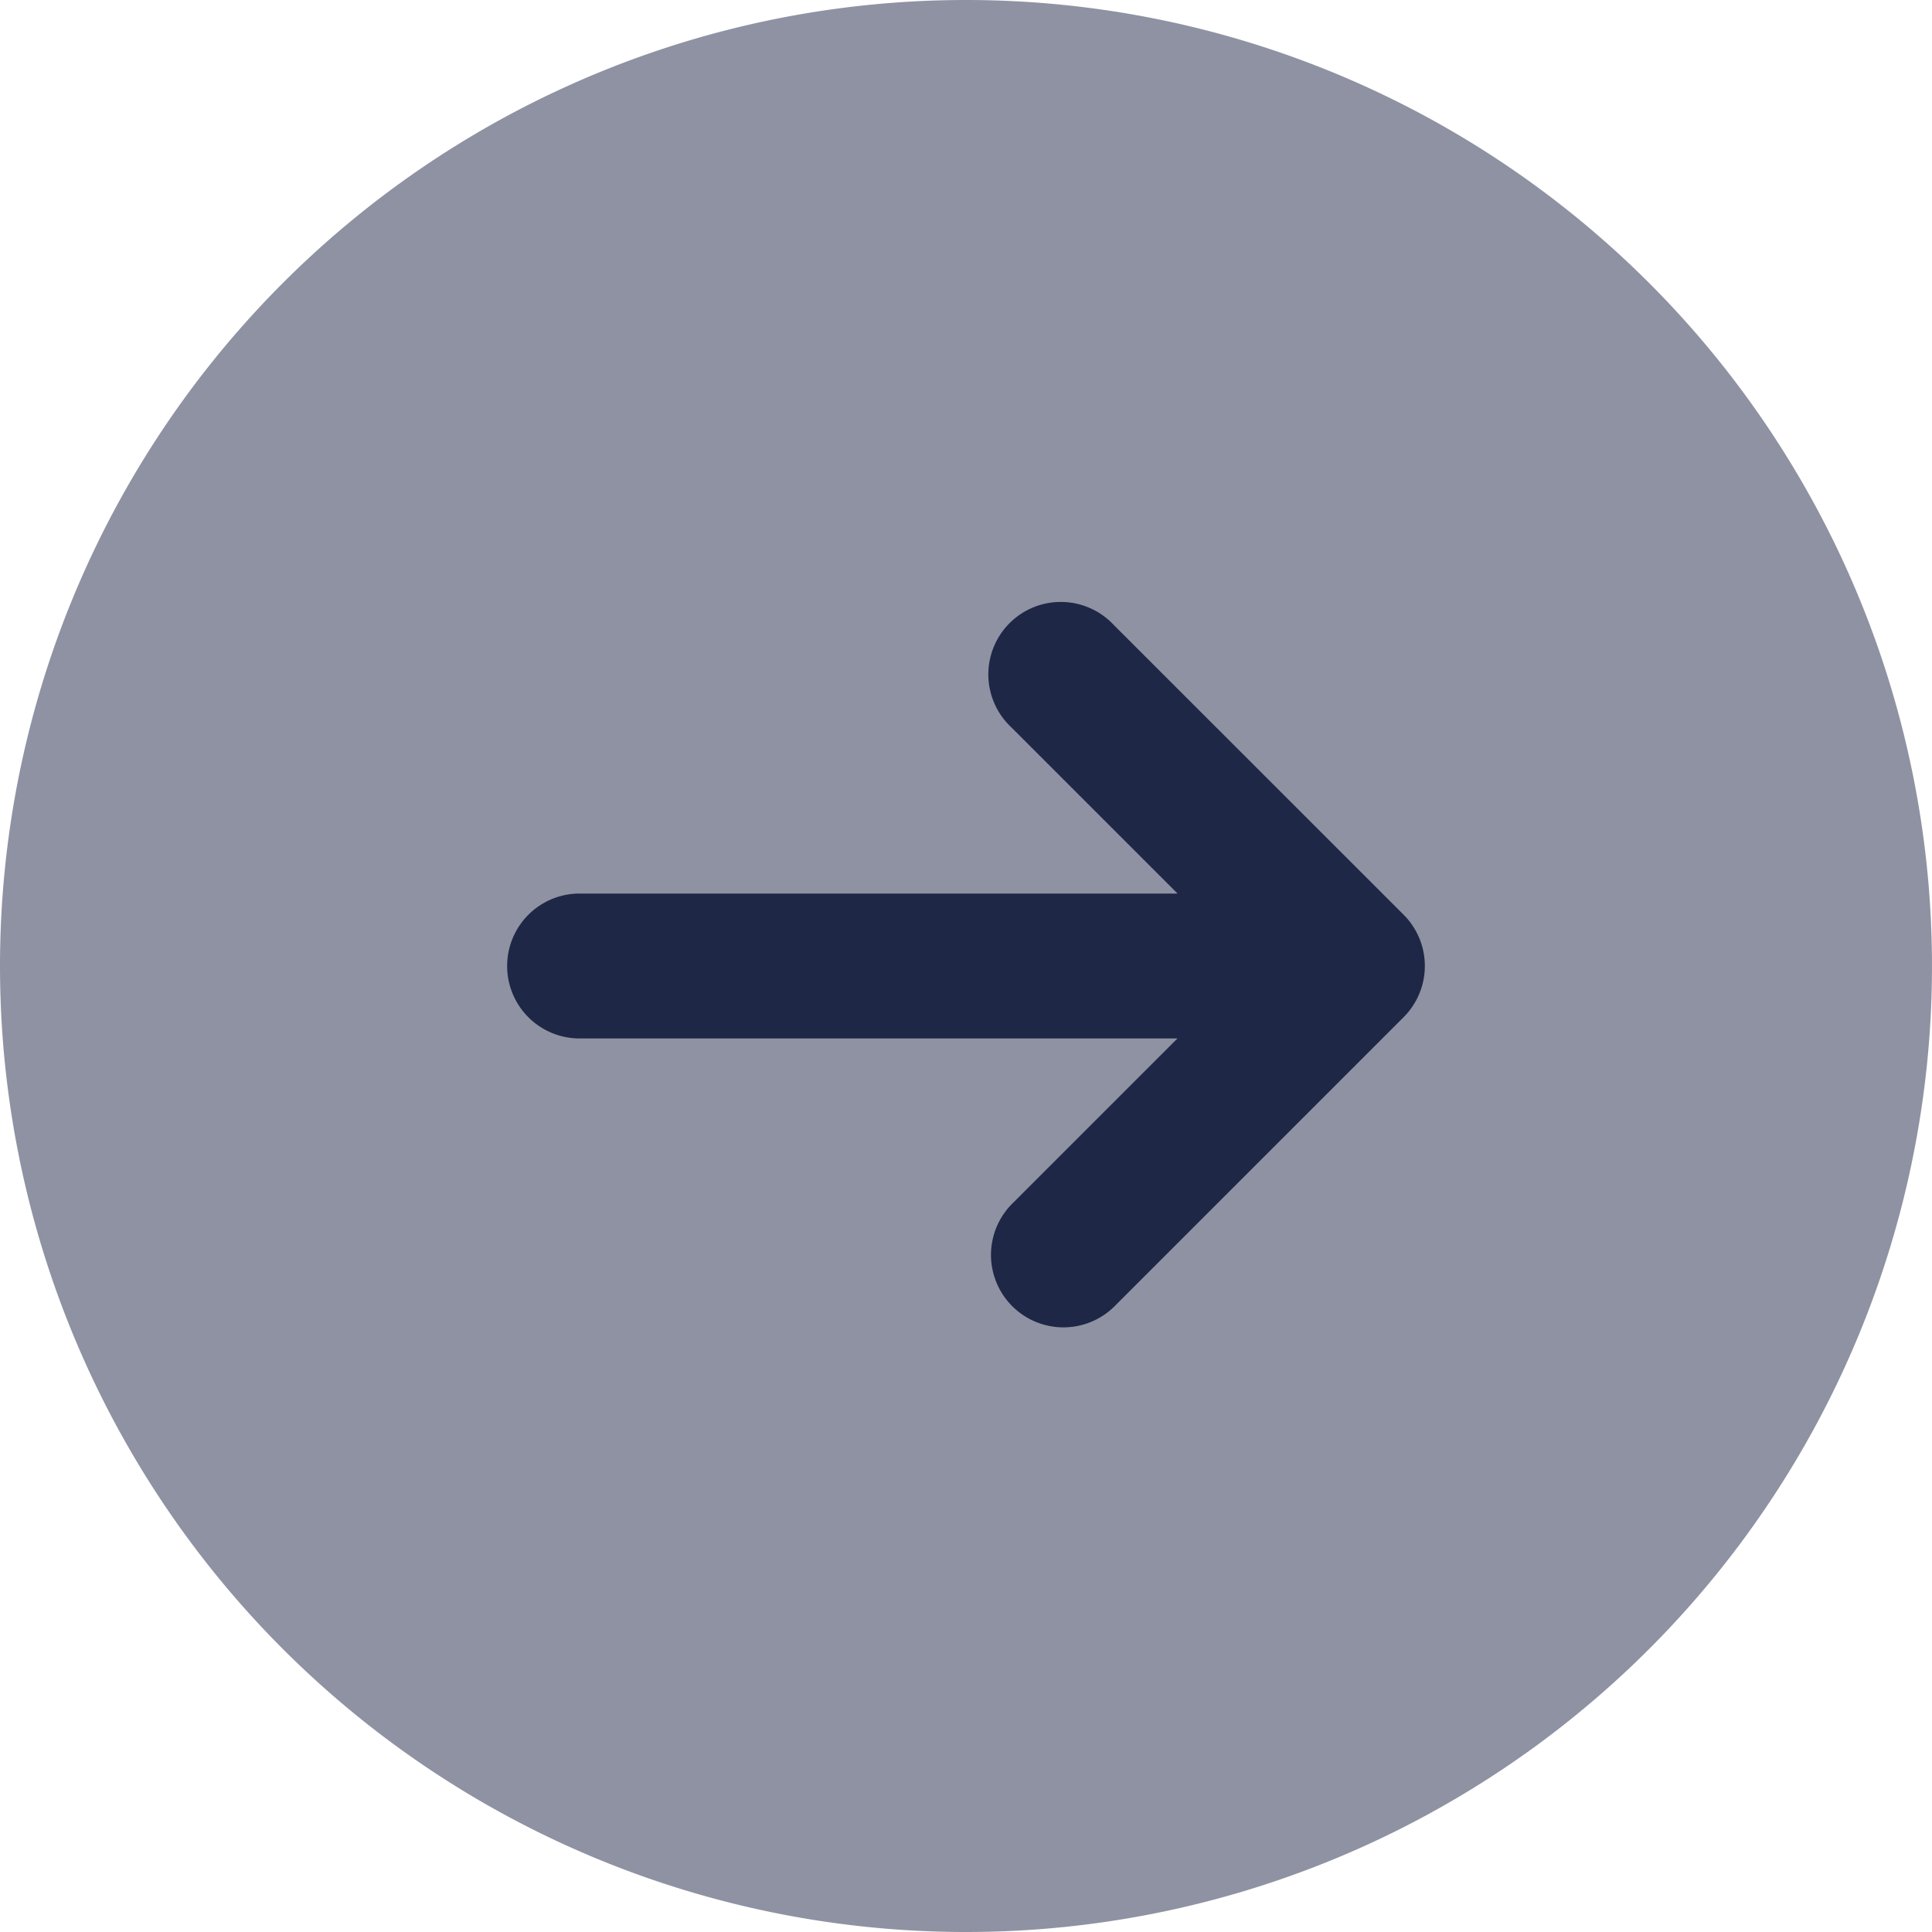
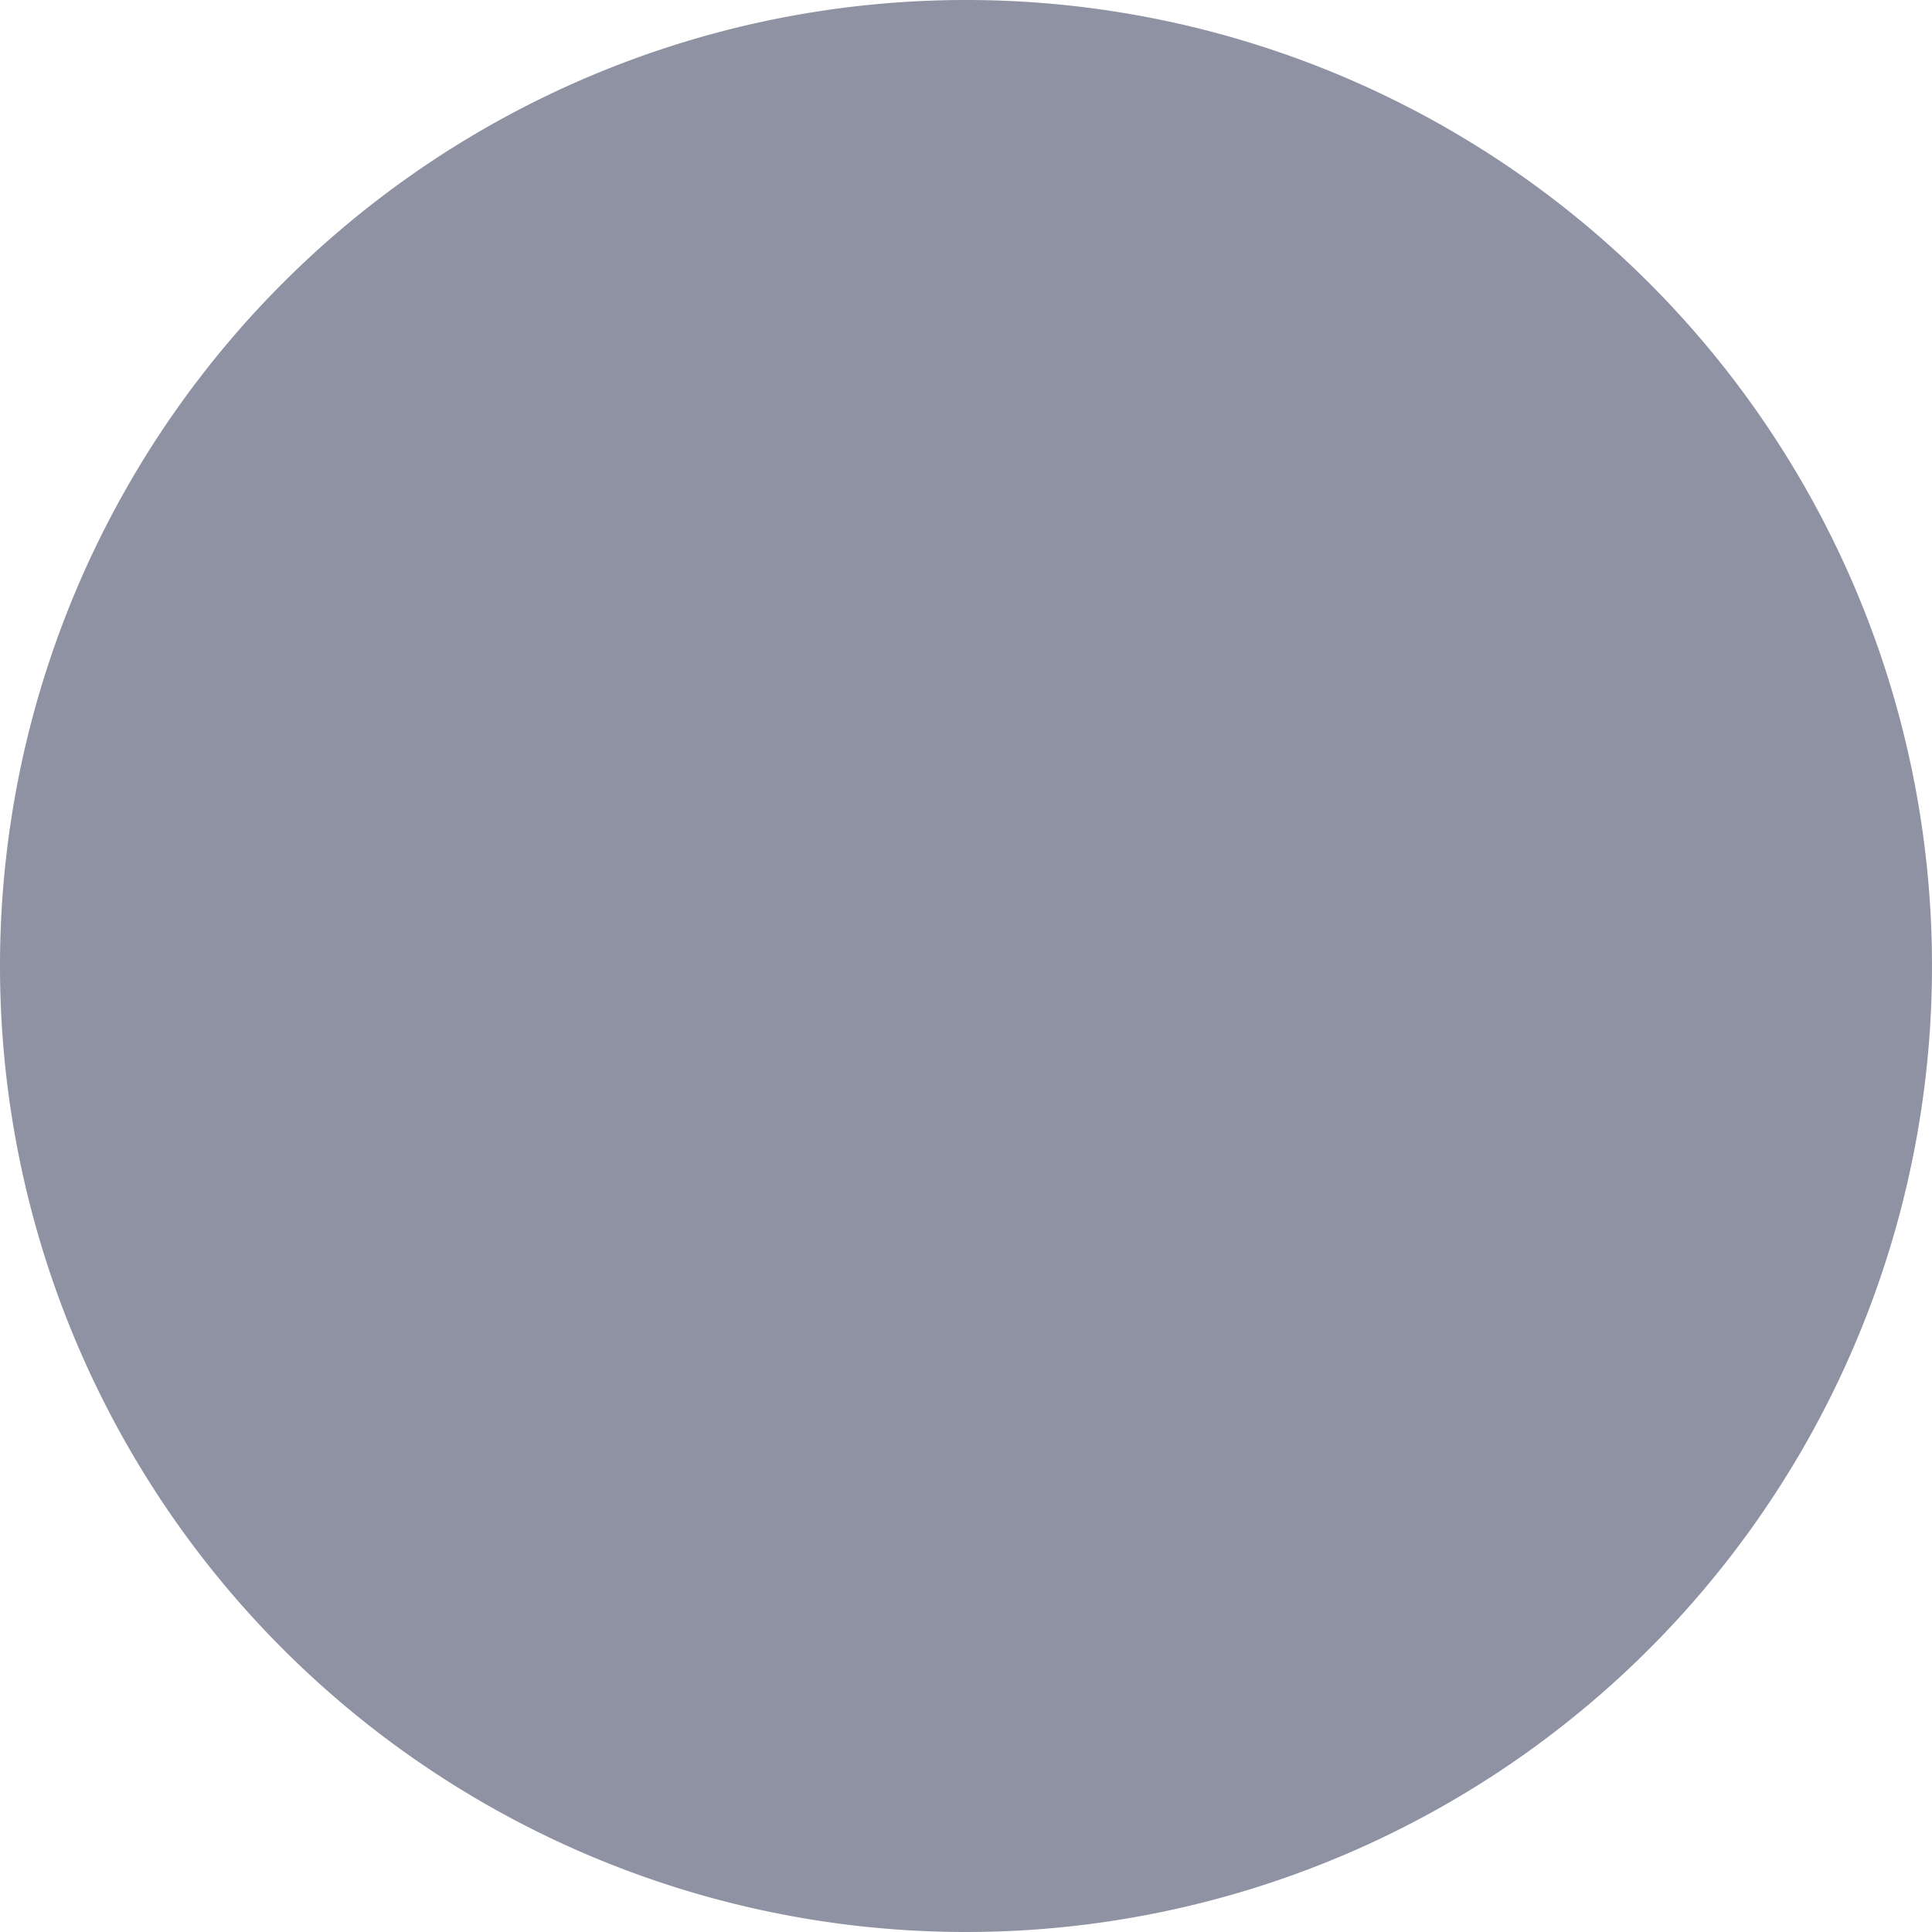
<svg xmlns="http://www.w3.org/2000/svg" width="20" height="20" viewBox="0 0 20 20">
  <g id="round-arrow-right-svgrepo-com" transform="translate(-2 -2)">
    <path id="Path_58" data-name="Path 58" d="M12,22A10,10,0,1,0,2,12,10,10,0,0,0,12,22Z" fill="#1f2746" opacity="0.5" />
-     <path id="Path_59" data-name="Path 59" d="M13.53,8.47A.75.75,0,1,0,12.47,9.53l1.72,1.72H8a.75.75,0,0,0,0,1.5h6.189l-1.72,1.72A.75.75,0,0,0,13.53,15.53l3-3a.75.75,0,0,0,0-1.061Z" fill="#1f2746" />
  </g>
</svg>